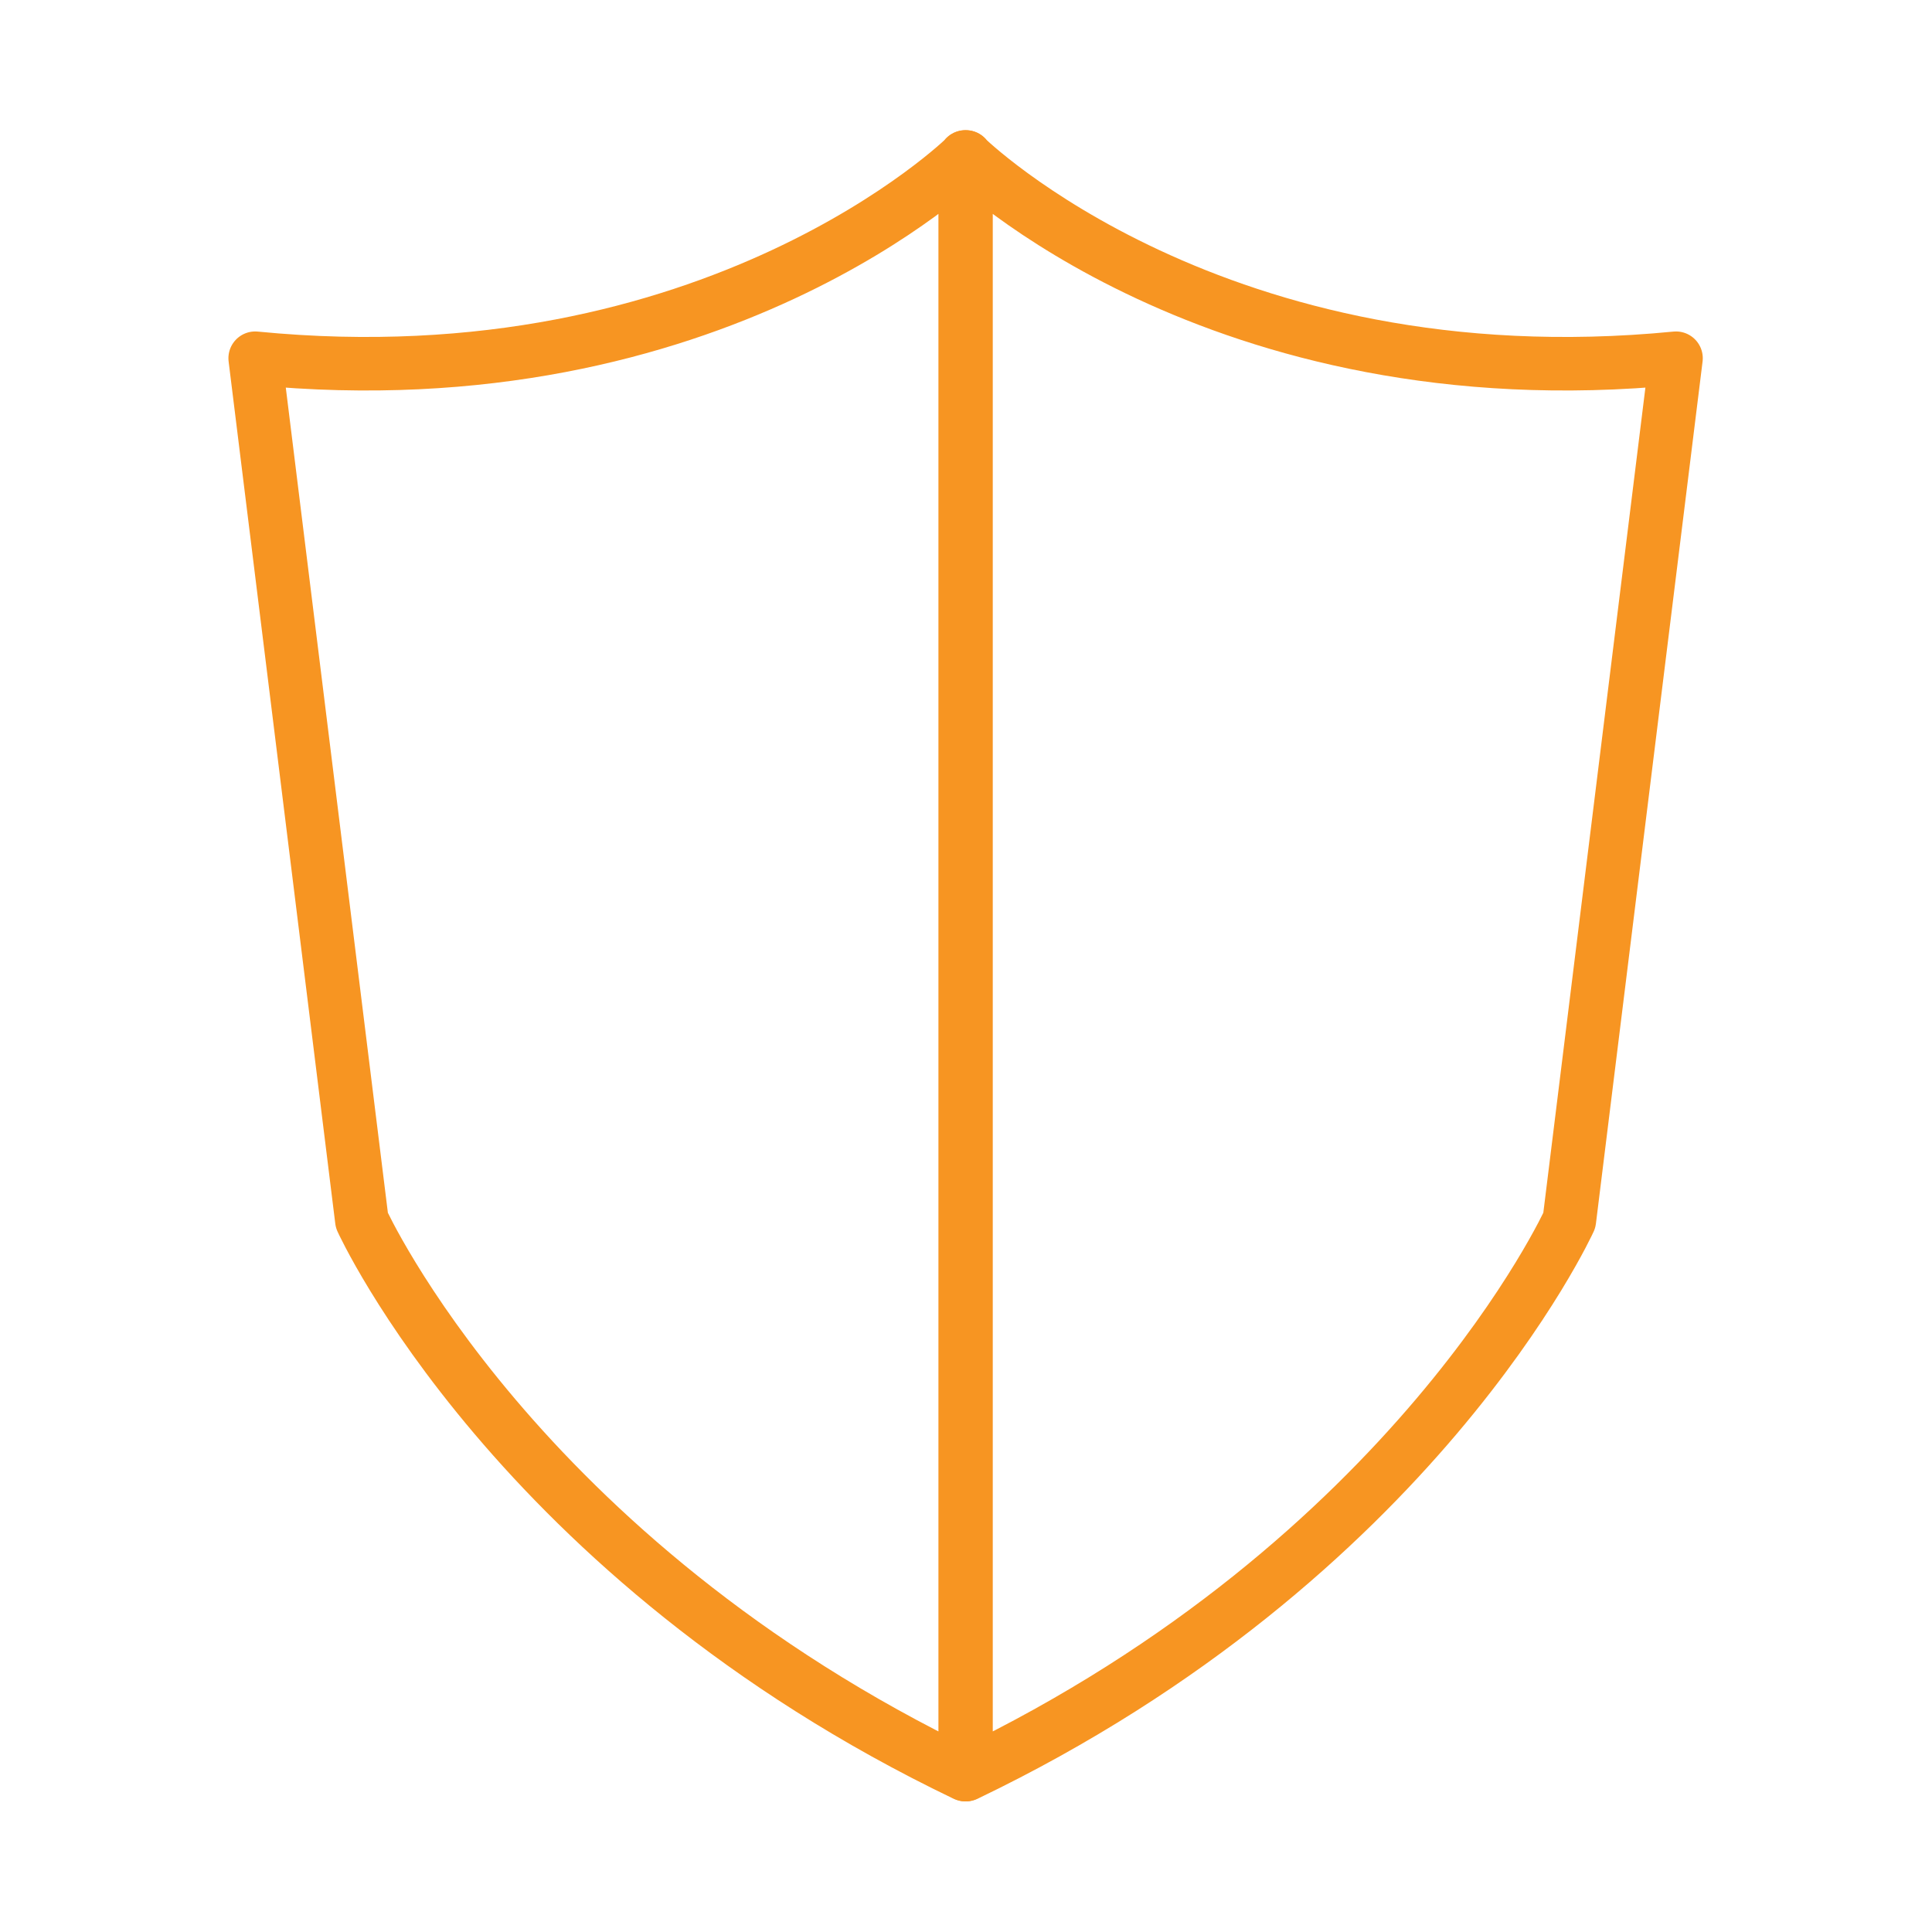
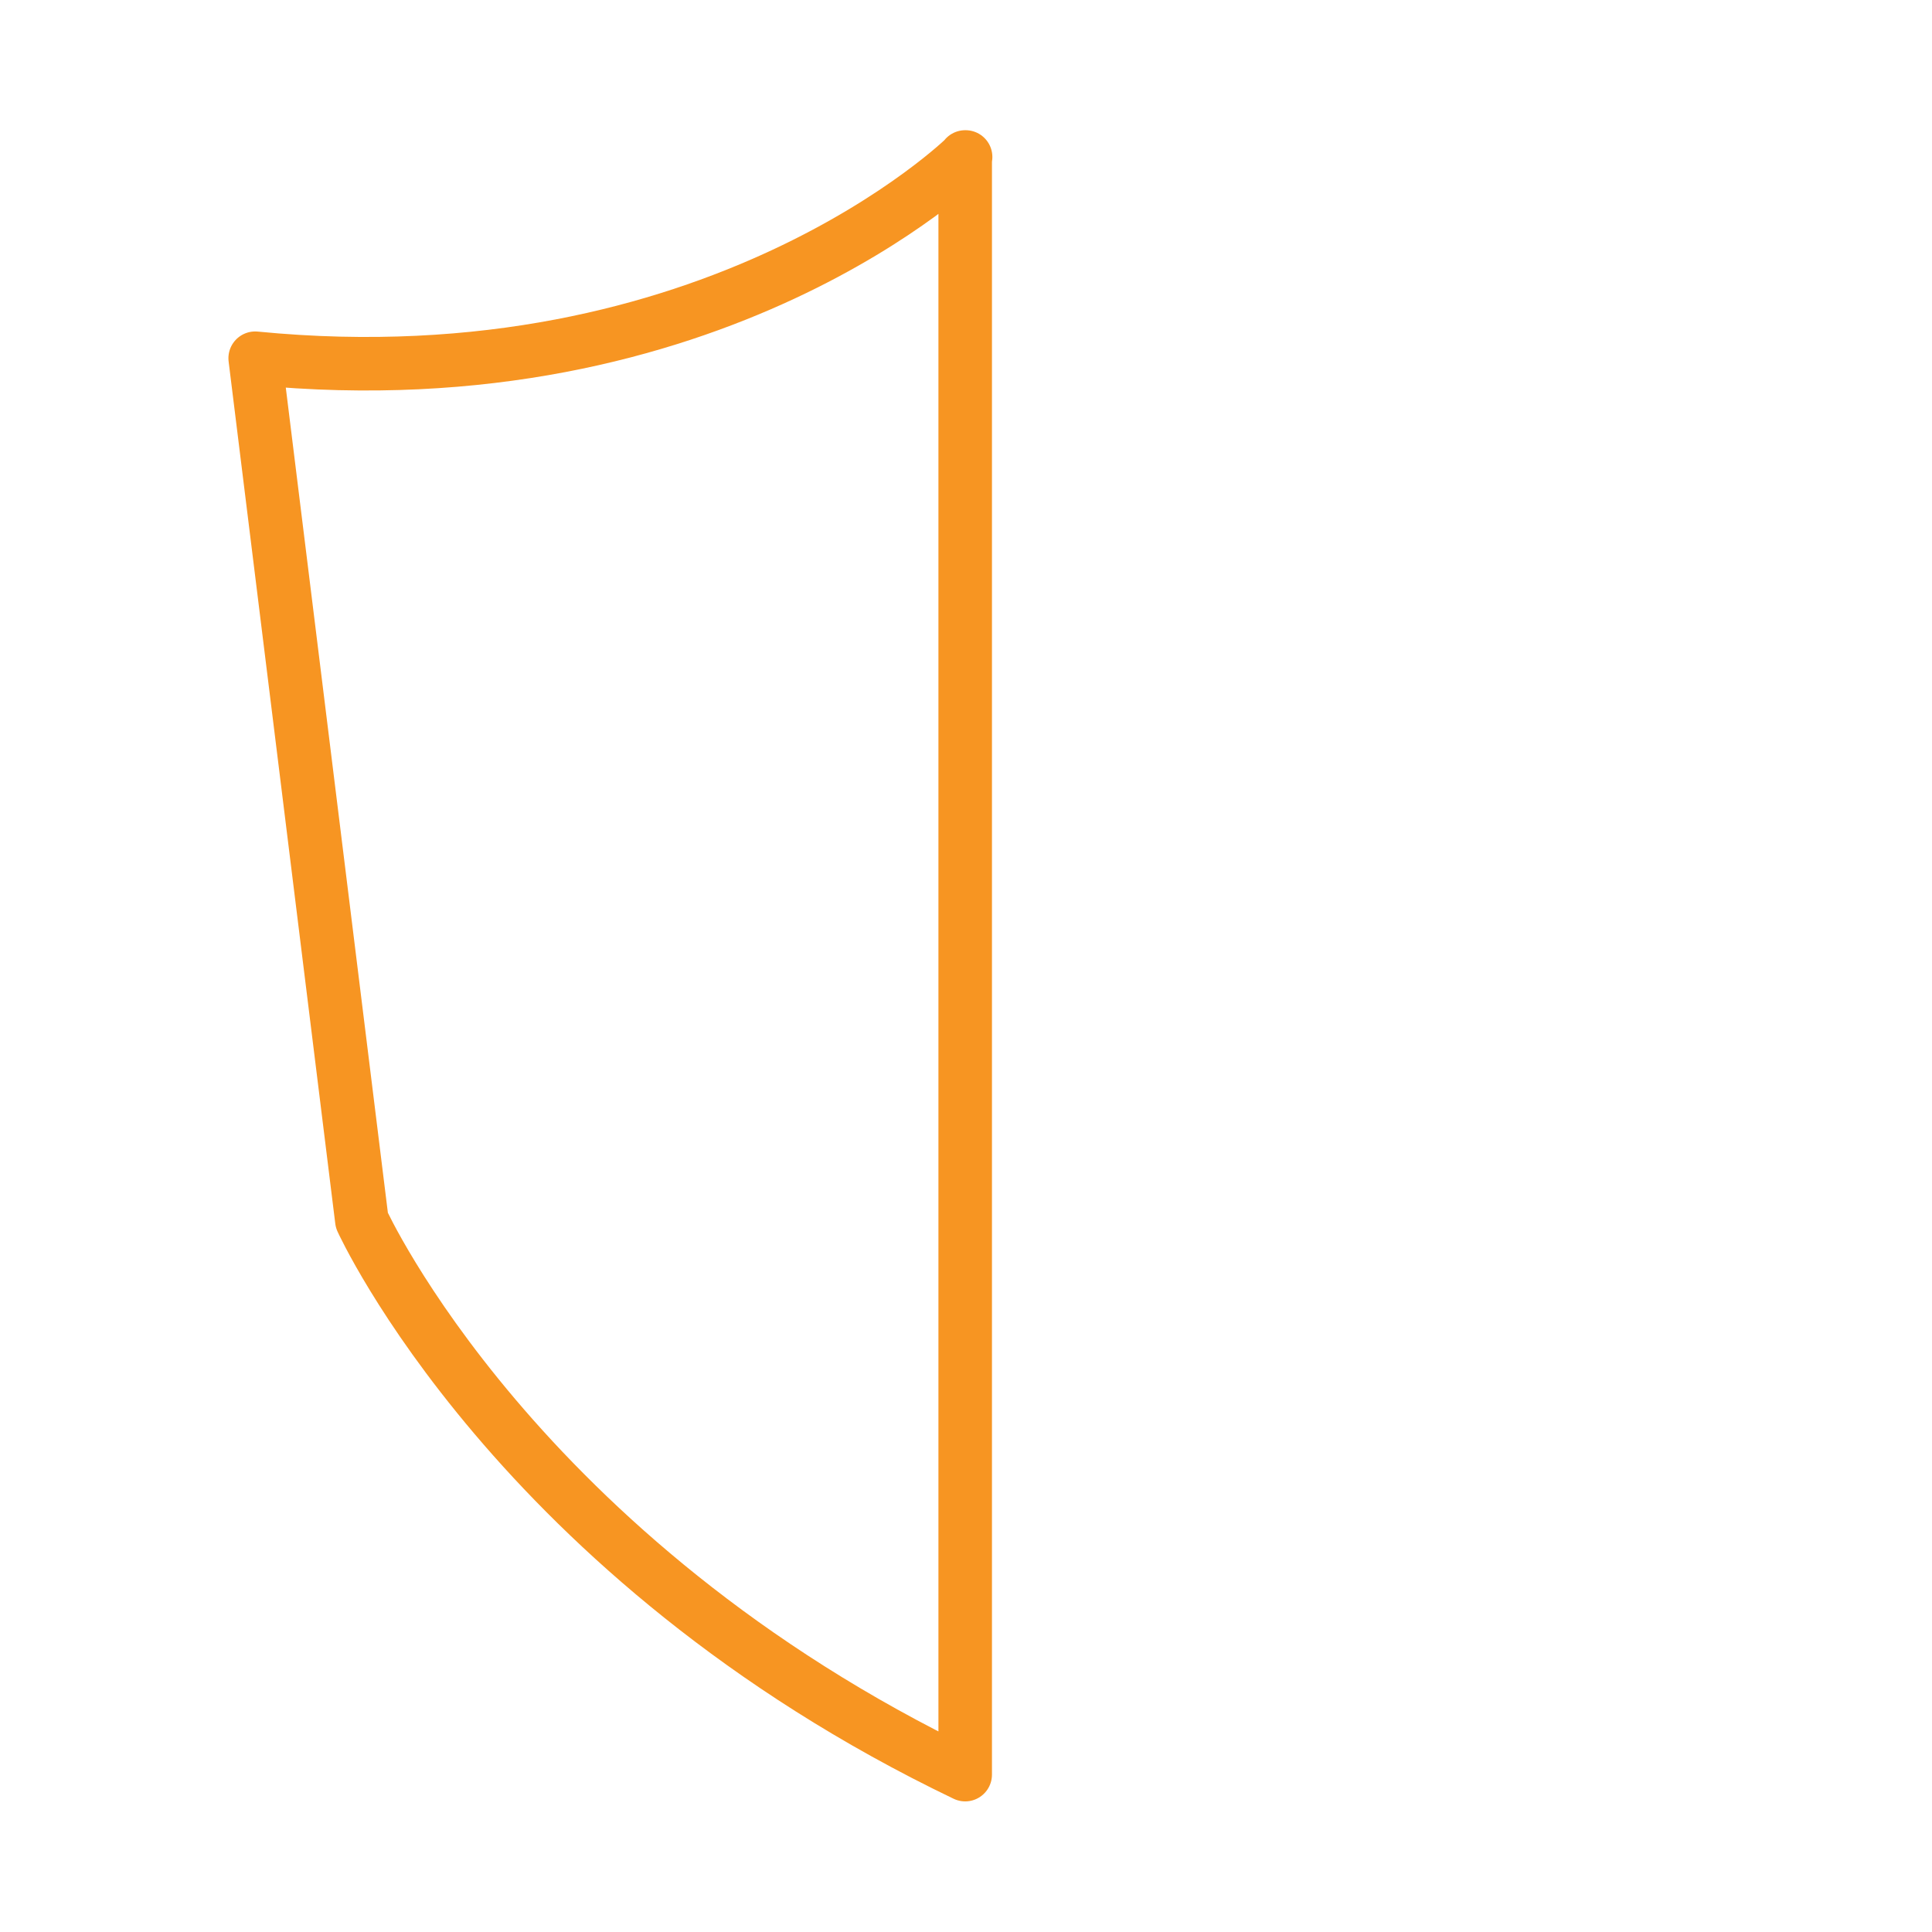
<svg xmlns="http://www.w3.org/2000/svg" width="48" height="48" viewBox="0 0 48 48" fill="none">
-   <path d="M23.99 3.9C23.99 3.9 30.21 10.02 41.64 8.9L38.99 30.32C38.99 30.32 35.17 38.73 24 44.09V3.9H23.99Z" stroke="#F79522" stroke-width="1.33" stroke-linecap="round" stroke-linejoin="round" />
  <path d="M23.99 3.9C23.99 3.9 17.77 10.02 6.34 8.9L8.99 30.32C8.99 30.32 12.81 38.73 23.98 44.09V3.9H23.99Z" stroke="#F79522" stroke-width="1.33" stroke-linecap="round" stroke-linejoin="round" />
</svg>